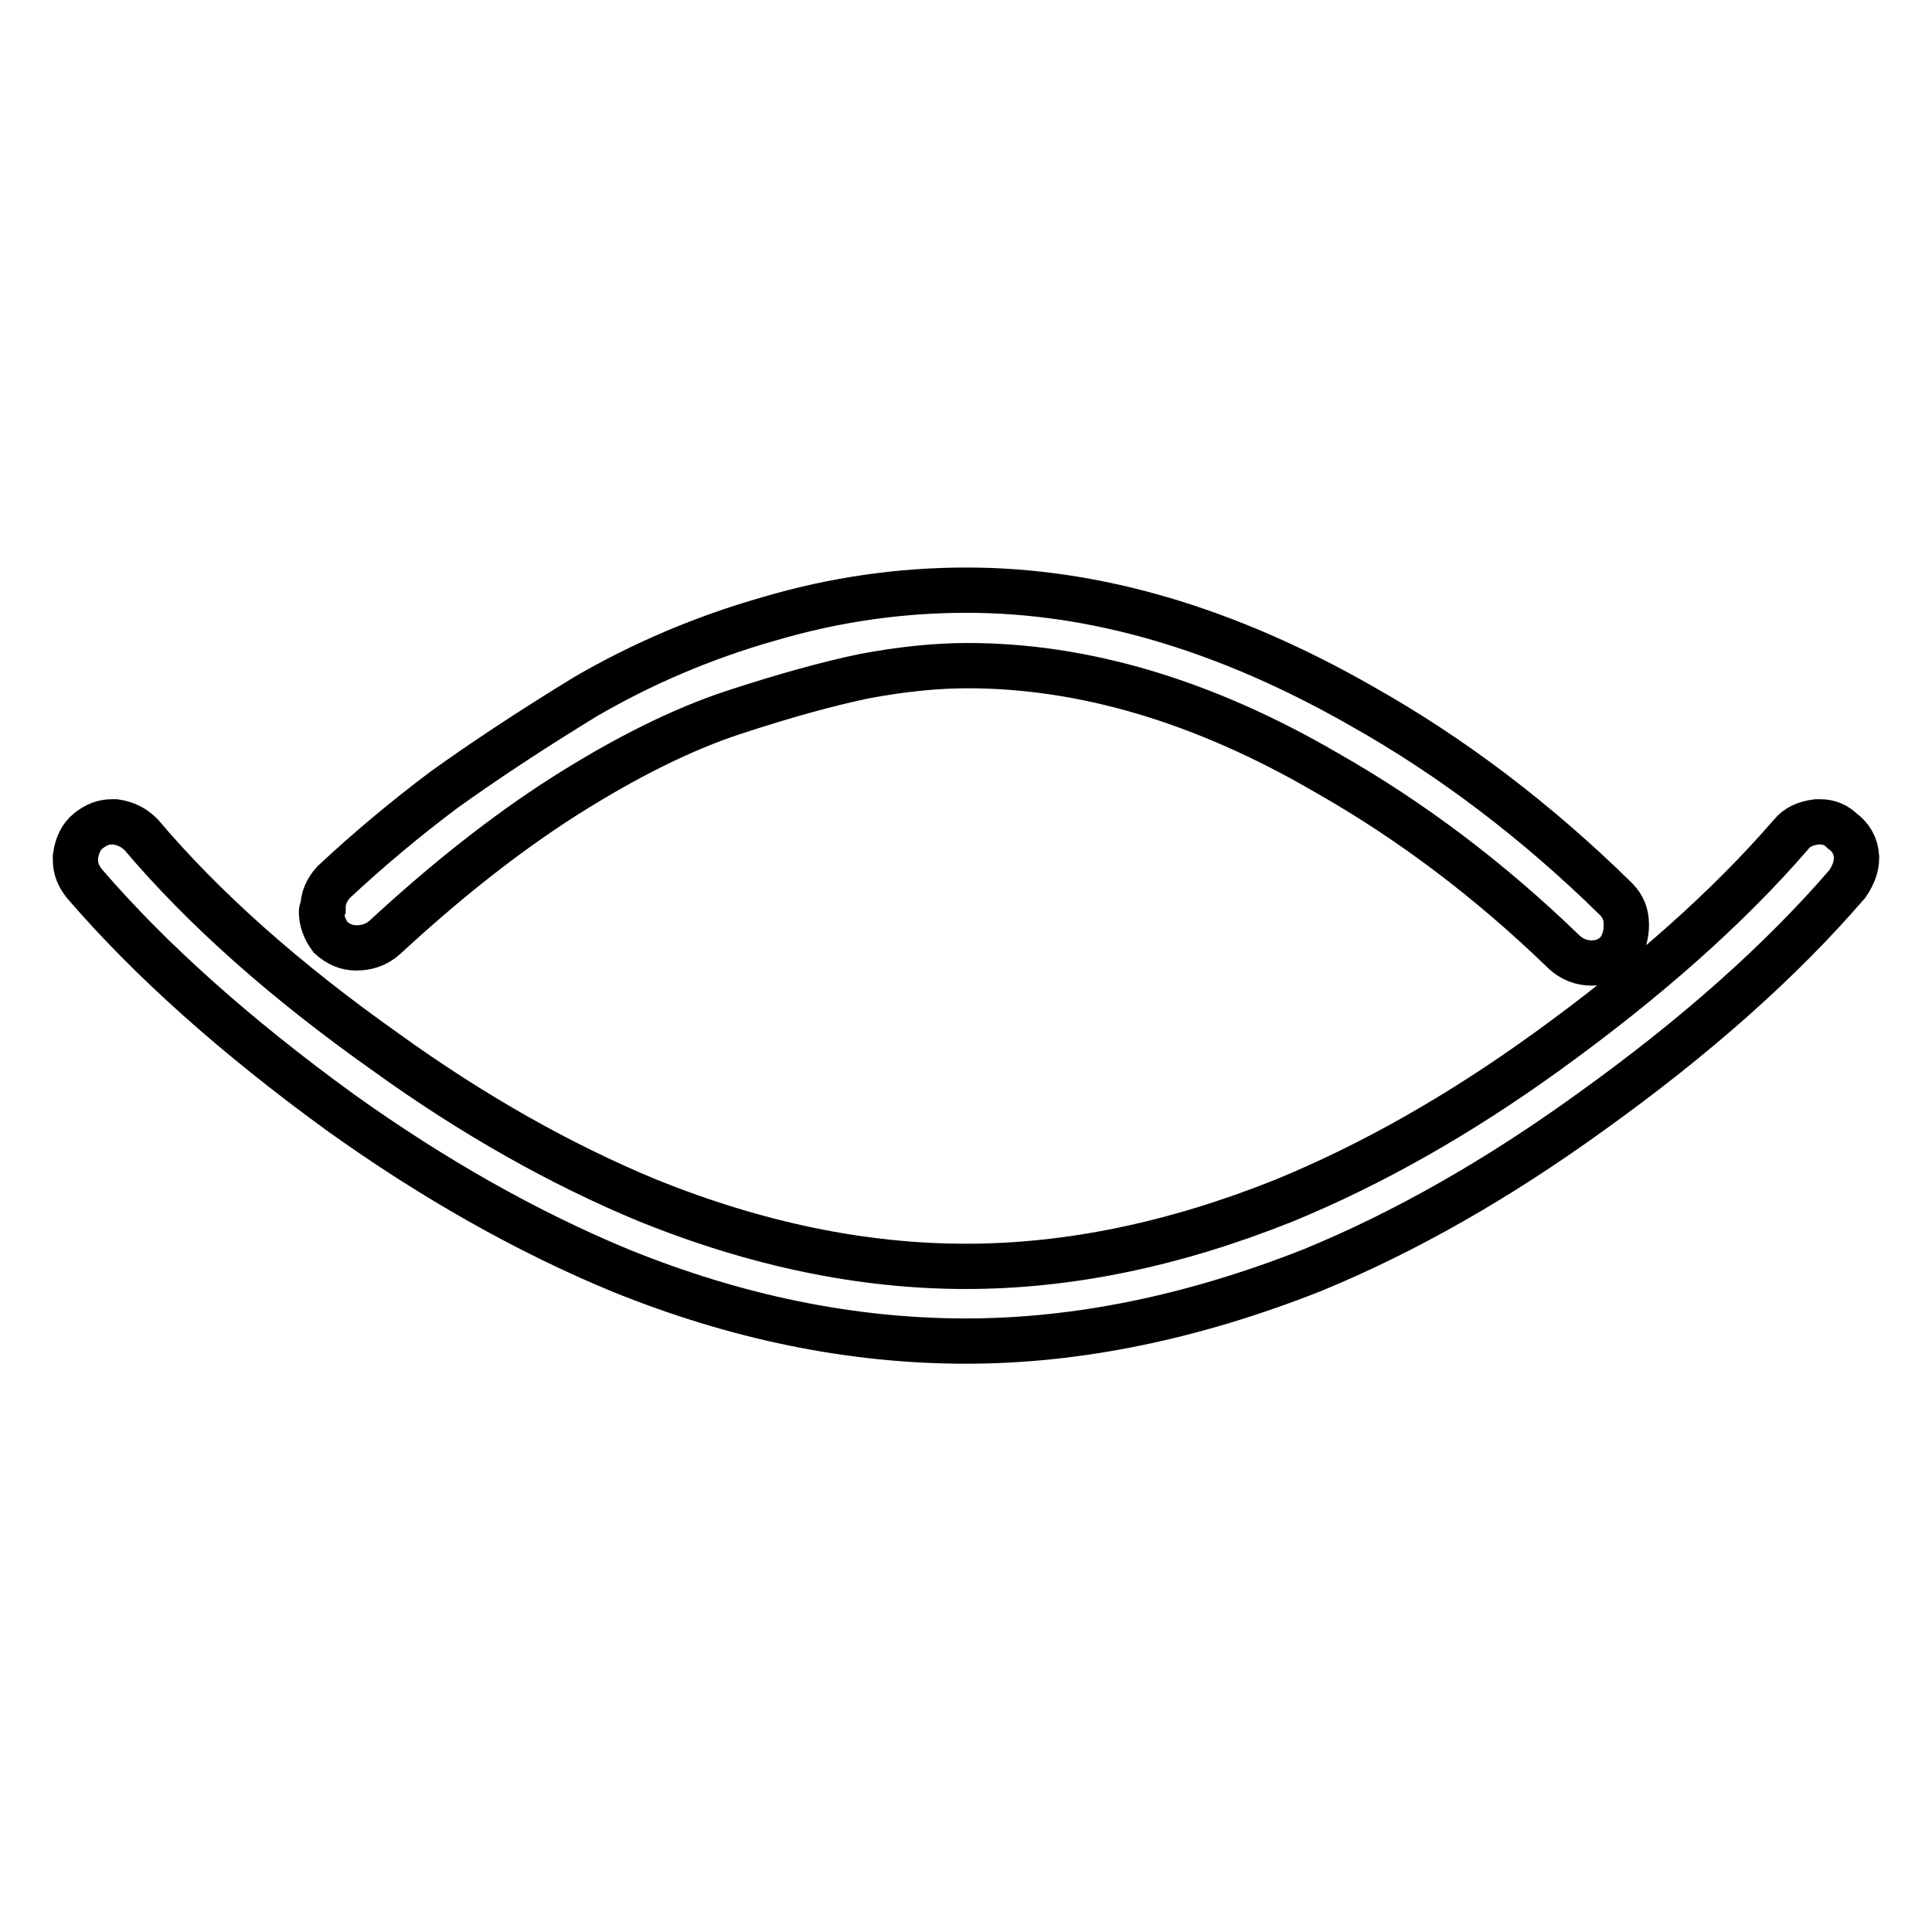
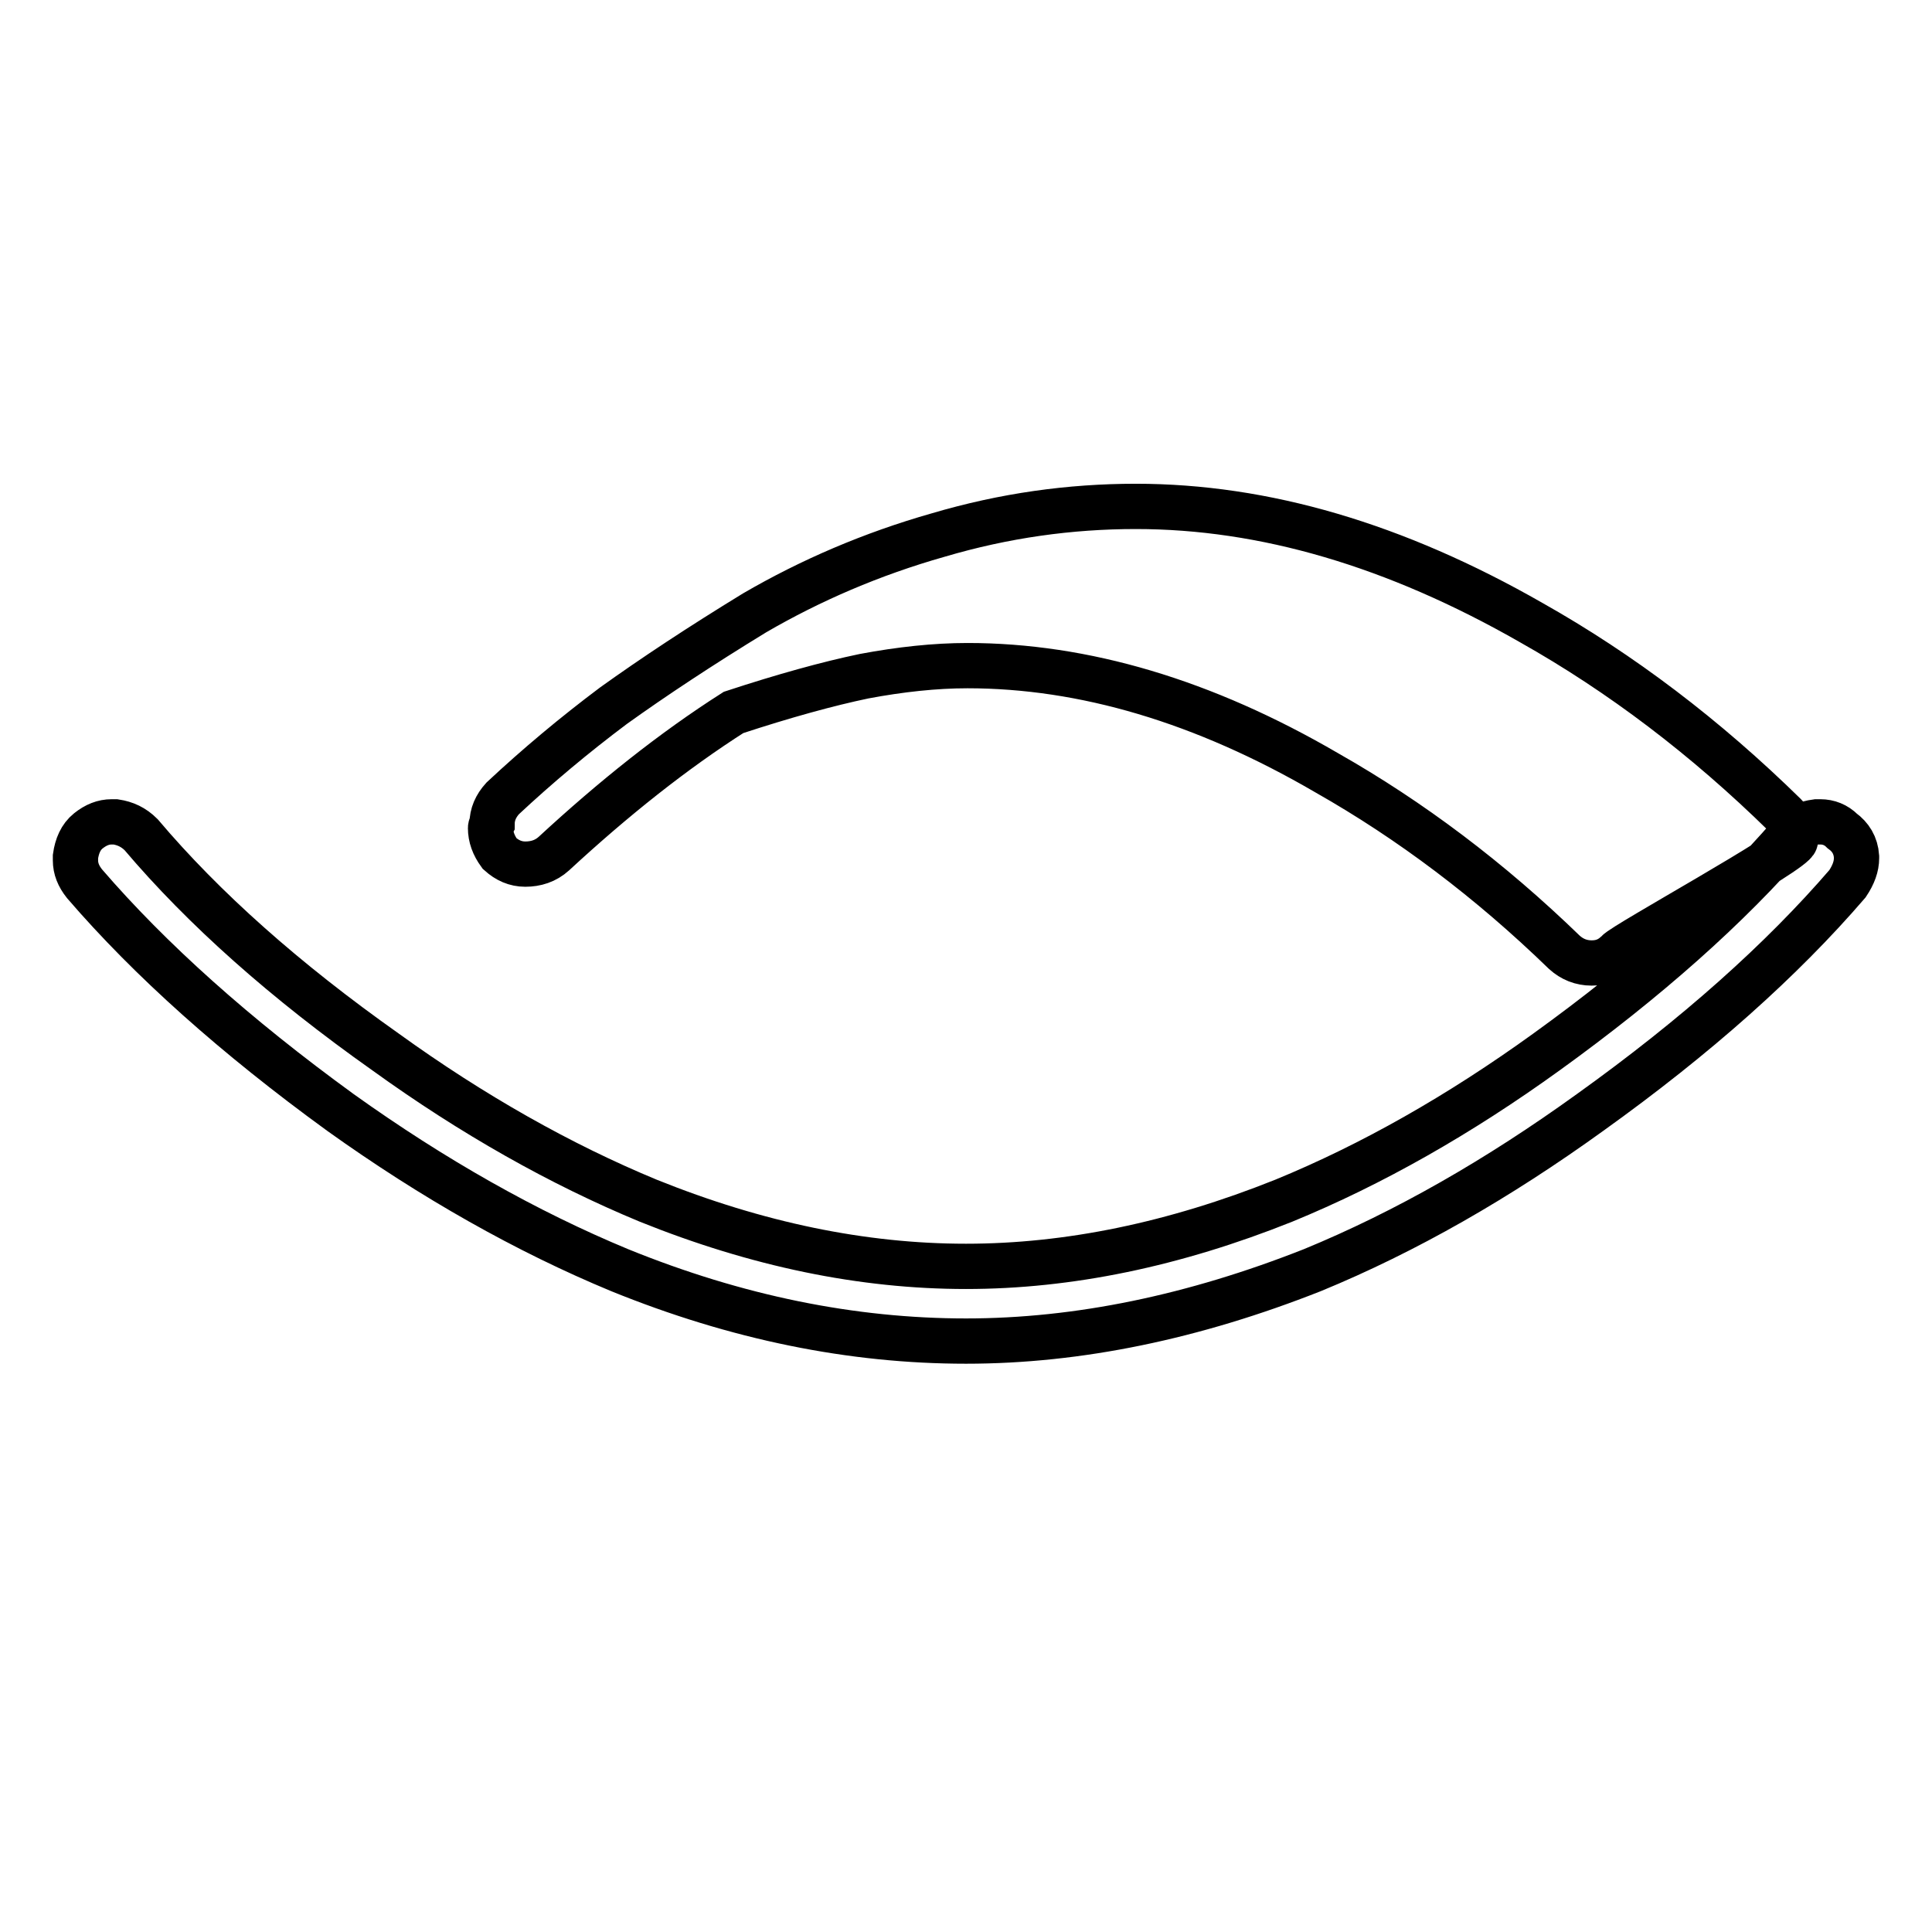
<svg xmlns="http://www.w3.org/2000/svg" version="1.1" x="0px" y="0px" viewBox="0 0 256 256" enable-background="new 0 0 256 256" xml:space="preserve">
  <g>
-     <path stroke-width="6" fill-opacity="0" stroke="#000000" d="M214.3,126.2c-1,1-2.1,1.4-3.4,1.4c-1.4,0-2.6-0.5-3.6-1.4c-9.9-9.6-20.4-17.5-31.5-23.8 c-16.3-9.5-32.2-14.2-47.6-14.2c-4.3,0-8.9,0.5-13.7,1.4c-4.8,1-10.6,2.6-17.3,4.8c-6.7,2.2-14.2,5.9-22.4,11.1 c-8,5.1-15.9,11.4-23.8,18.7c-1.1,1-2.4,1.4-3.8,1.4c-1.3,0-2.4-0.5-3.4-1.4c-0.8-1.1-1.2-2.2-1.2-3.4c0-0.2,0.1-0.3,0.2-0.5 c0-1.3,0.5-2.4,1.4-3.4c4.6-4.3,9.5-8.4,14.7-12.3c5.3-3.8,11.5-7.9,18.7-12.3c7.4-4.3,15.5-7.8,24.3-10.3 c8.8-2.6,17.5-3.8,26.2-3.8c17,0,34.4,5.1,52.4,15.4c11.9,6.7,23.1,15.2,33.6,25.5c1,1,1.4,2.1,1.4,3.4S215.2,125.1,214.3,126.2 L214.3,126.2z M244.8,117.1c-8.7,10.1-20,20.2-34.1,30.3c-12.2,8.8-24.4,15.8-36.8,20.9c-15.7,6.2-31,9.4-45.9,9.4 c-15.1,0-30.4-3.1-45.9-9.4c-12.3-5.1-24.7-12.1-37-20.9c-13.9-10.1-25.2-20.2-33.9-30.3c-0.8-1-1.2-2-1.2-3.1c0-0.2,0-0.3,0-0.5 c0.2-1.4,0.7-2.6,1.7-3.4c1-0.8,2-1.2,3.1-1.2c0.2,0,0.3,0,0.5,0c1.3,0.2,2.4,0.7,3.4,1.7c8.3,9.8,19.1,19.4,32.4,28.8 c11.5,8.3,23.2,14.9,34.8,19.7c14.4,5.8,28.4,8.7,42.1,8.7c13.6,0,27.6-2.9,42.1-8.7c11.7-4.8,23.3-11.4,34.8-19.7 c13.3-9.6,24.1-19.2,32.4-28.8c0.8-1,1.9-1.5,3.4-1.7c0.2,0,0.3,0,0.5,0c1.1,0,2.1,0.4,2.9,1.2c1.1,0.8,1.8,1.9,1.9,3.4 c0,0,0,0.1,0,0.2C246,114.8,245.6,115.9,244.8,117.1L244.8,117.1z" />
+     <path stroke-width="6" fill-opacity="0" stroke="#000000" d="M214.3,126.2c-1,1-2.1,1.4-3.4,1.4c-1.4,0-2.6-0.5-3.6-1.4c-9.9-9.6-20.4-17.5-31.5-23.8 c-16.3-9.5-32.2-14.2-47.6-14.2c-4.3,0-8.9,0.5-13.7,1.4c-4.8,1-10.6,2.6-17.3,4.8c-8,5.1-15.9,11.4-23.8,18.7c-1.1,1-2.4,1.4-3.8,1.4c-1.3,0-2.4-0.5-3.4-1.4c-0.8-1.1-1.2-2.2-1.2-3.4c0-0.2,0.1-0.3,0.2-0.5 c0-1.3,0.5-2.4,1.4-3.4c4.6-4.3,9.5-8.4,14.7-12.3c5.3-3.8,11.5-7.9,18.7-12.3c7.4-4.3,15.5-7.8,24.3-10.3 c8.8-2.6,17.5-3.8,26.2-3.8c17,0,34.4,5.1,52.4,15.4c11.9,6.7,23.1,15.2,33.6,25.5c1,1,1.4,2.1,1.4,3.4S215.2,125.1,214.3,126.2 L214.3,126.2z M244.8,117.1c-8.7,10.1-20,20.2-34.1,30.3c-12.2,8.8-24.4,15.8-36.8,20.9c-15.7,6.2-31,9.4-45.9,9.4 c-15.1,0-30.4-3.1-45.9-9.4c-12.3-5.1-24.7-12.1-37-20.9c-13.9-10.1-25.2-20.2-33.9-30.3c-0.8-1-1.2-2-1.2-3.1c0-0.2,0-0.3,0-0.5 c0.2-1.4,0.7-2.6,1.7-3.4c1-0.8,2-1.2,3.1-1.2c0.2,0,0.3,0,0.5,0c1.3,0.2,2.4,0.7,3.4,1.7c8.3,9.8,19.1,19.4,32.4,28.8 c11.5,8.3,23.2,14.9,34.8,19.7c14.4,5.8,28.4,8.7,42.1,8.7c13.6,0,27.6-2.9,42.1-8.7c11.7-4.8,23.3-11.4,34.8-19.7 c13.3-9.6,24.1-19.2,32.4-28.8c0.8-1,1.9-1.5,3.4-1.7c0.2,0,0.3,0,0.5,0c1.1,0,2.1,0.4,2.9,1.2c1.1,0.8,1.8,1.9,1.9,3.4 c0,0,0,0.1,0,0.2C246,114.8,245.6,115.9,244.8,117.1L244.8,117.1z" />
  </g>
</svg>